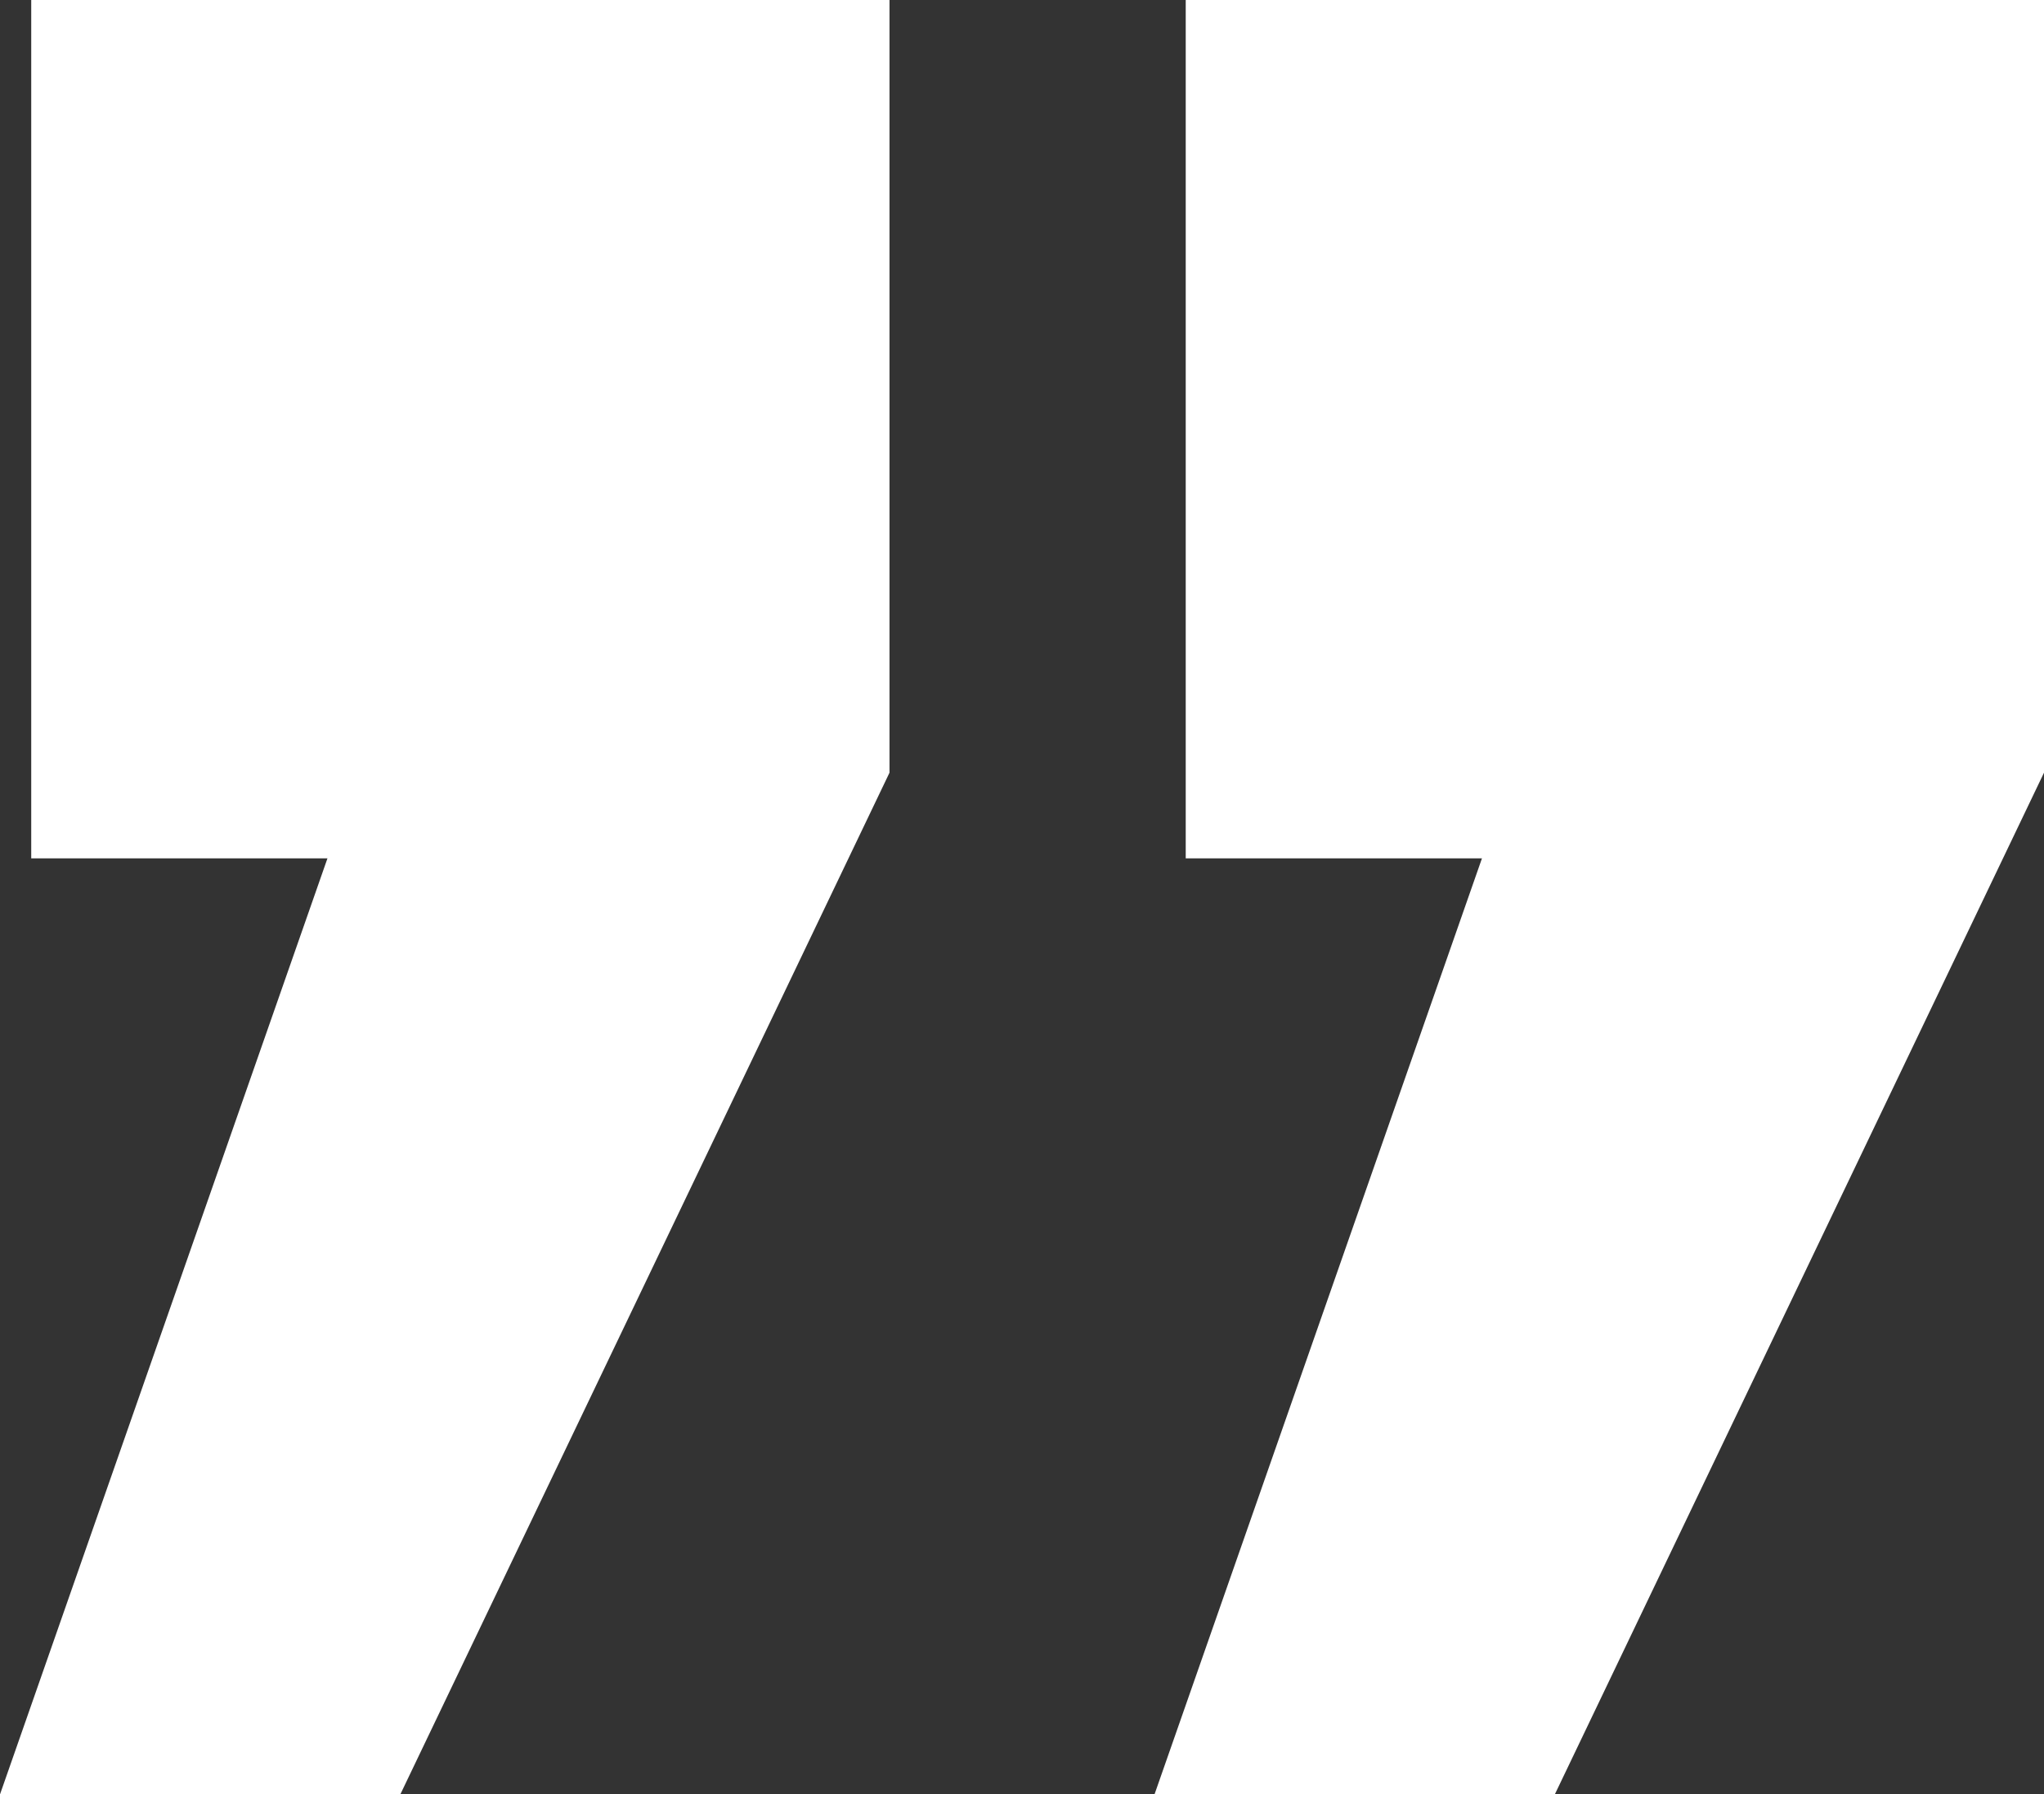
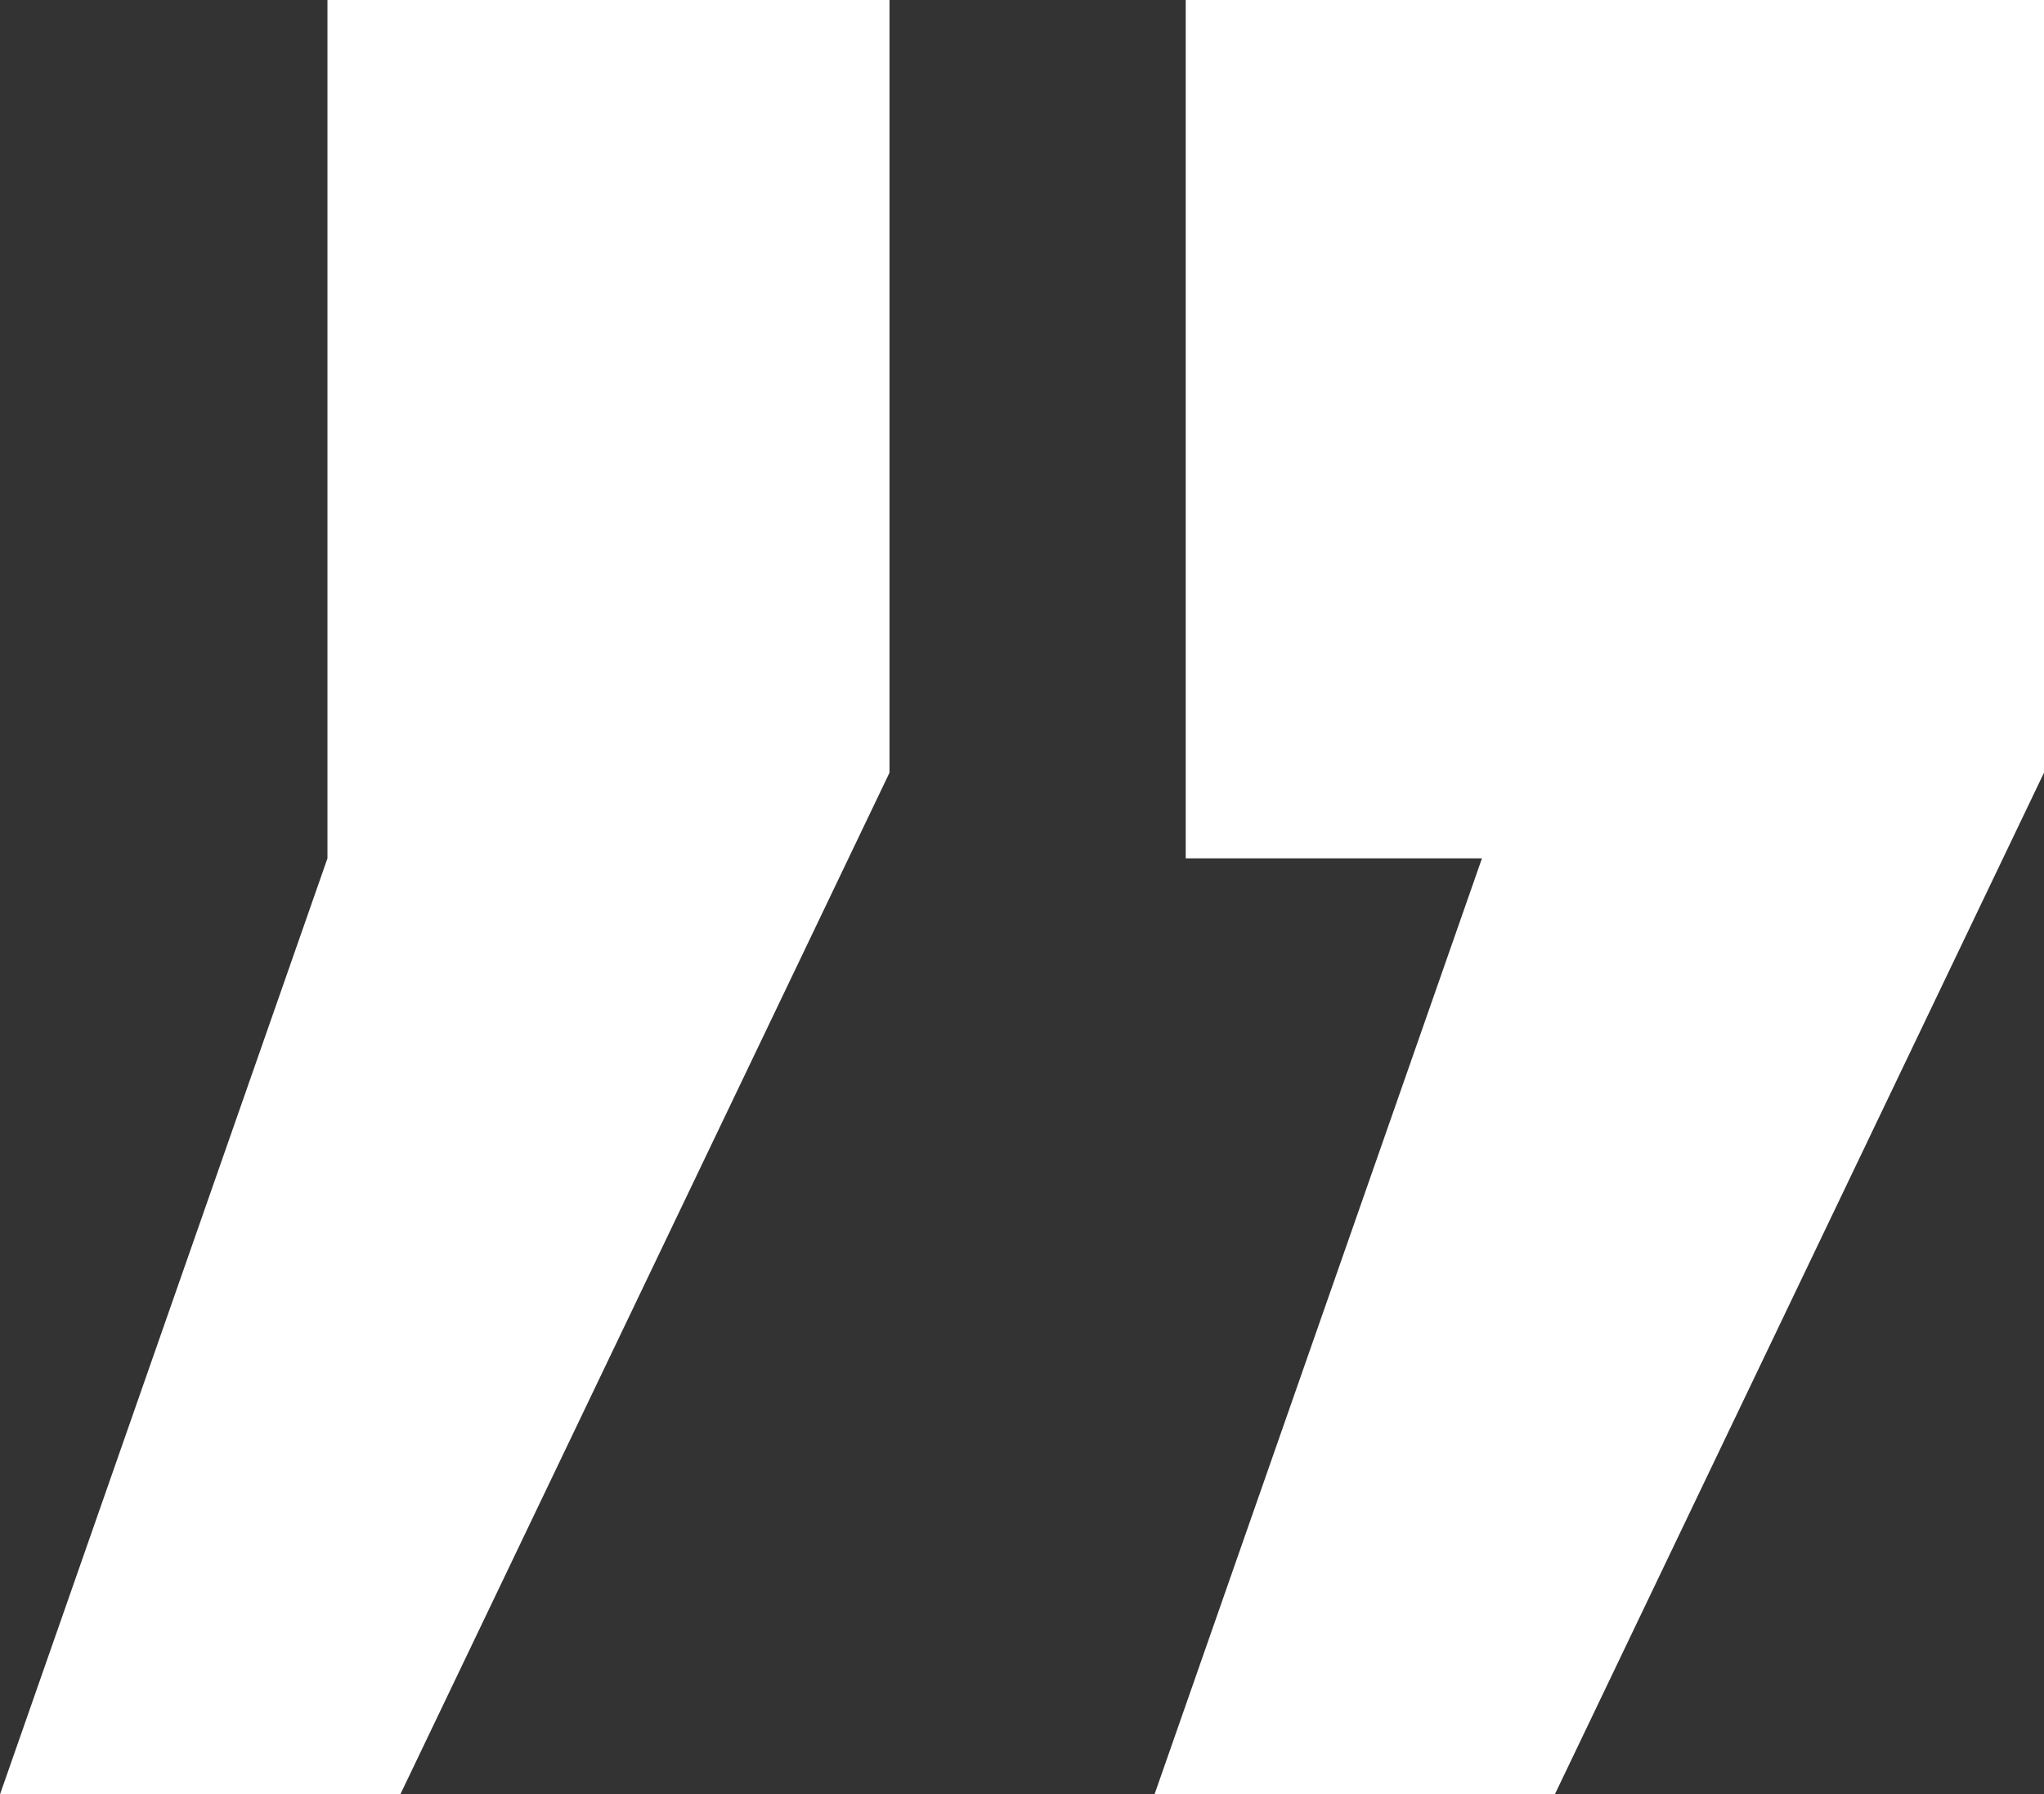
<svg xmlns="http://www.w3.org/2000/svg" viewBox="0 0 25.53 22.41">
  <rect x="0" y="0" width="25.53" height="22.41" fill="#333333" stroke="none" />
  <defs>
    <style>.cls-1{fill:#fff;}</style>
  </defs>
  <title>Asset 1</title>
  <g id="Layer_2" data-name="Layer 2">
    <g id="Layer_1-2" data-name="Layer 1">
      <g id="_Group_" data-name="&lt;Group&gt;">
-         <path class="cls-1" d="M5,22.41H0L4.09,10.72H.39V0H11.11V9.65Zm14.42,0h-5l4.09-11.69h-3.7V0H25.53V9.65Z" />
+         <path class="cls-1" d="M5,22.41H0L4.09,10.72V0H11.11V9.65Zm14.42,0h-5l4.09-11.69h-3.7V0H25.53V9.65Z" />
      </g>
    </g>
  </g>
</svg>